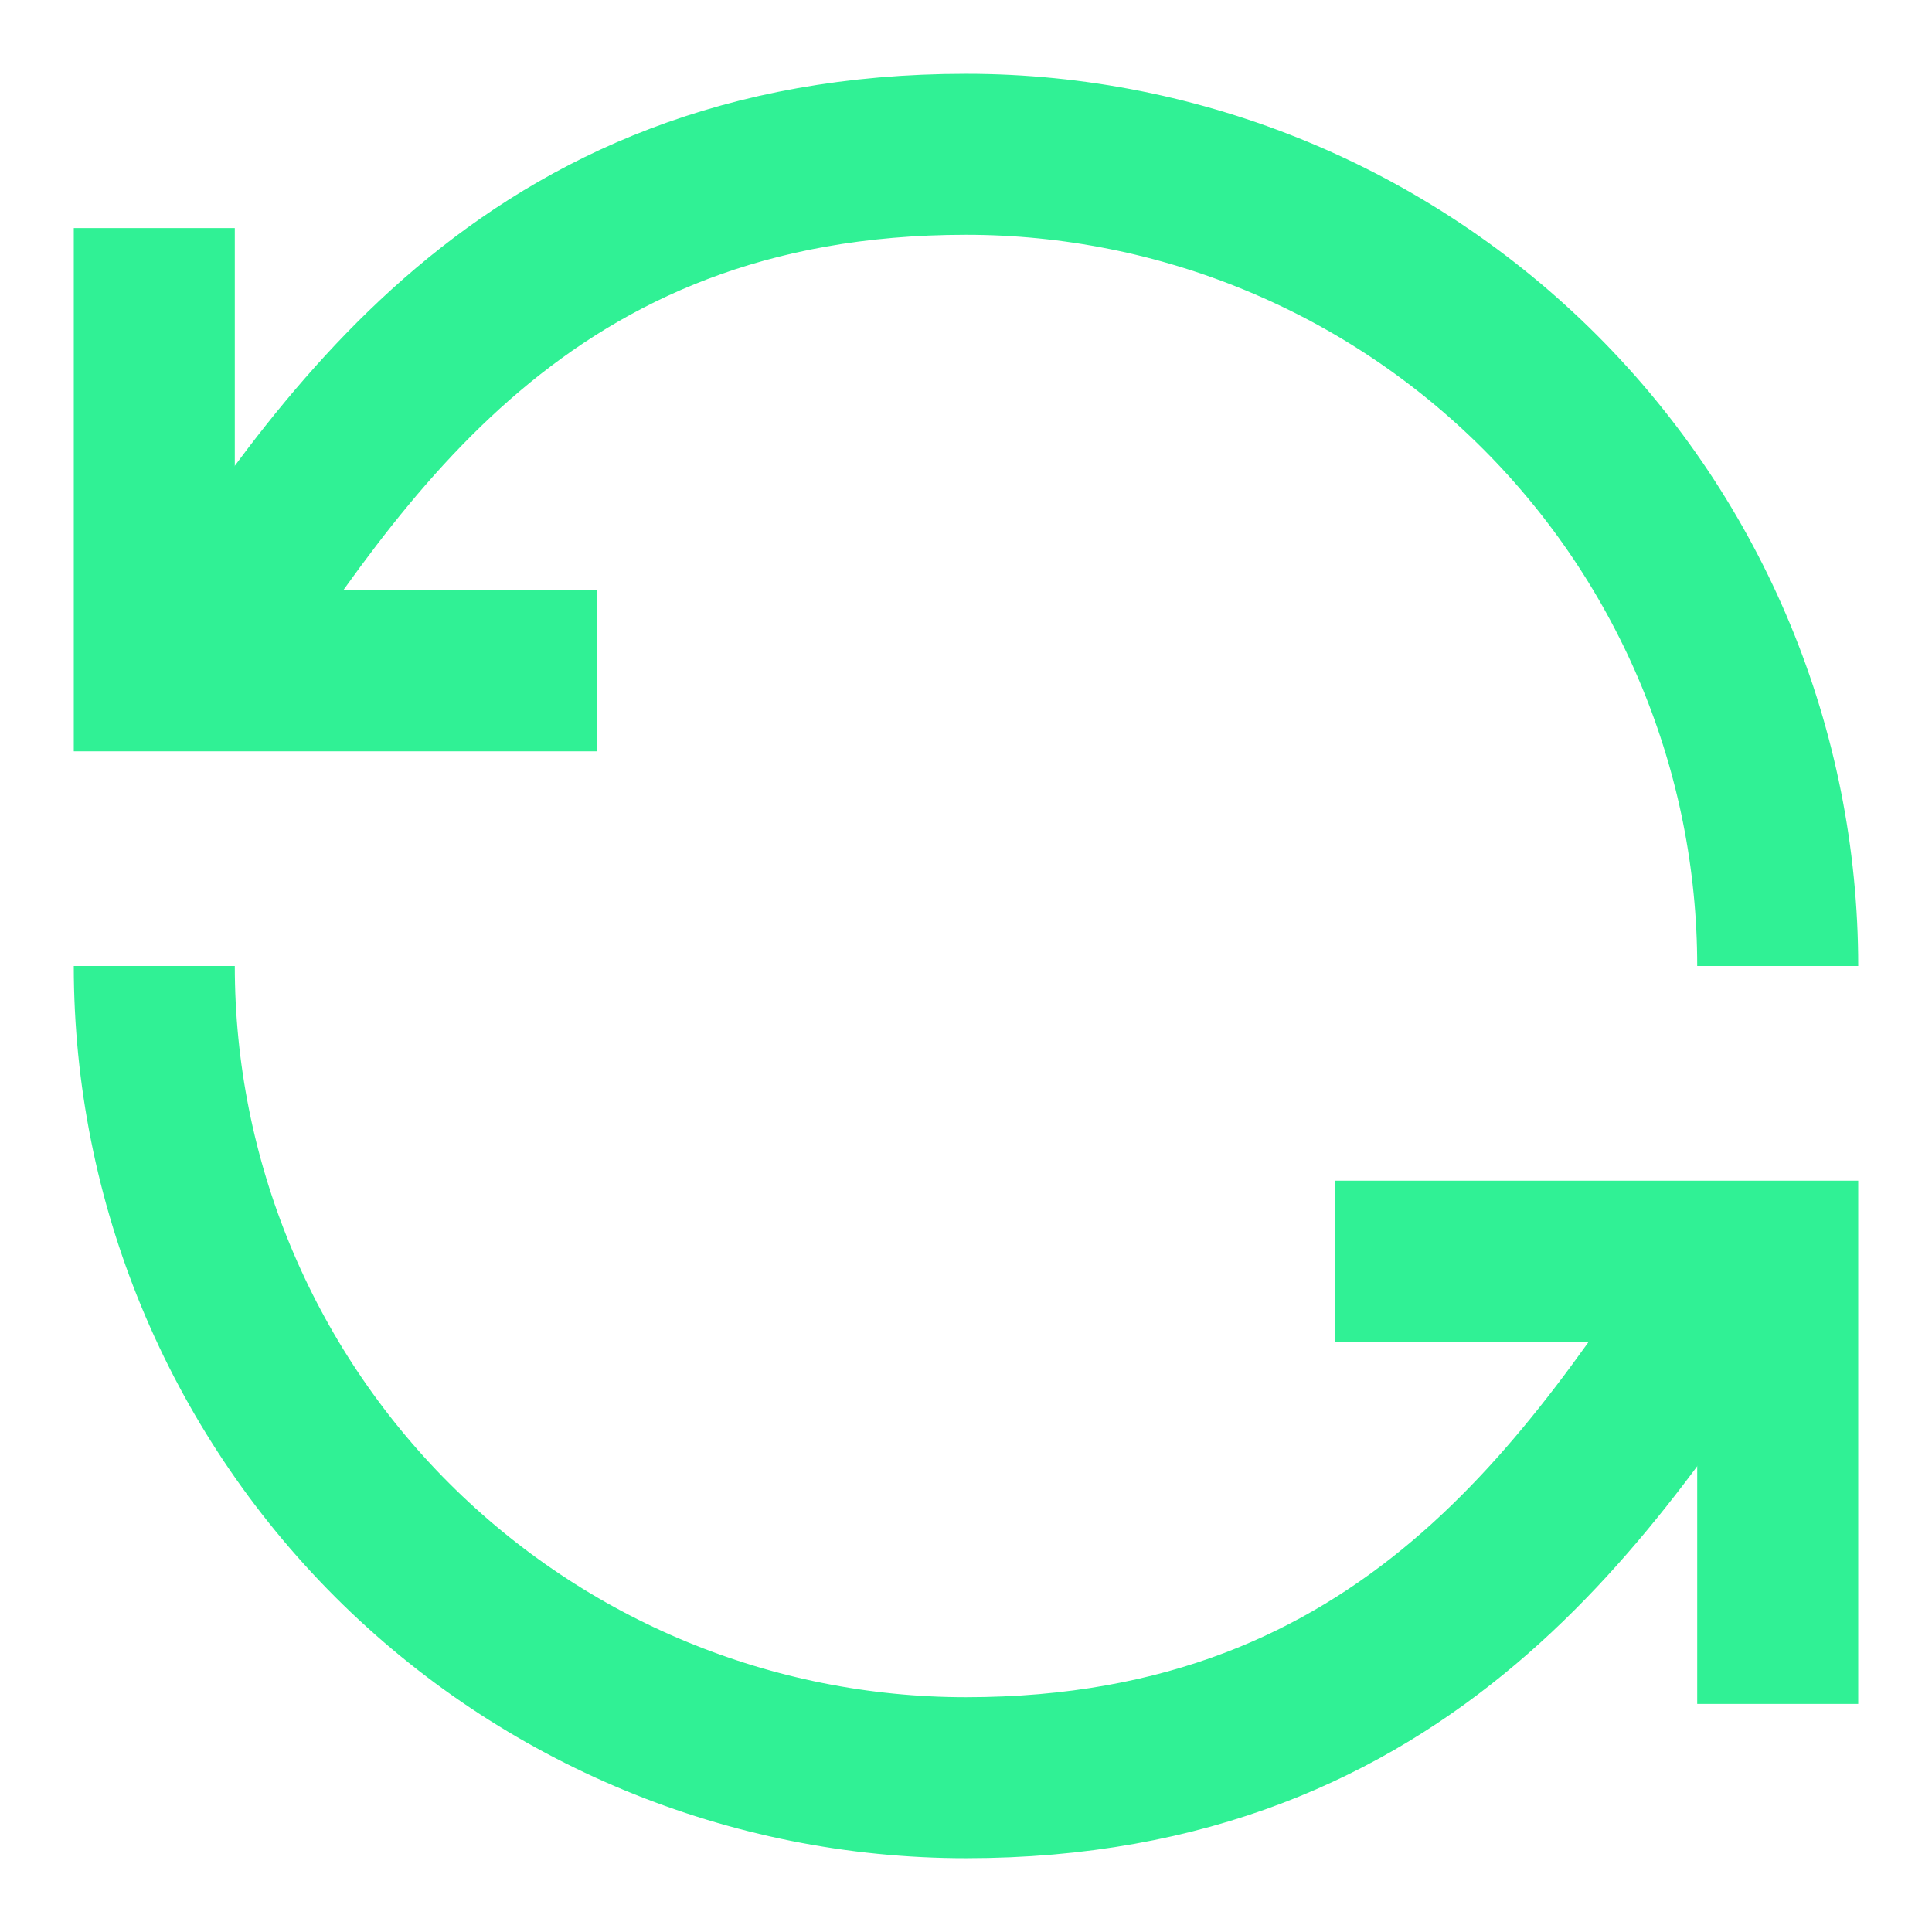
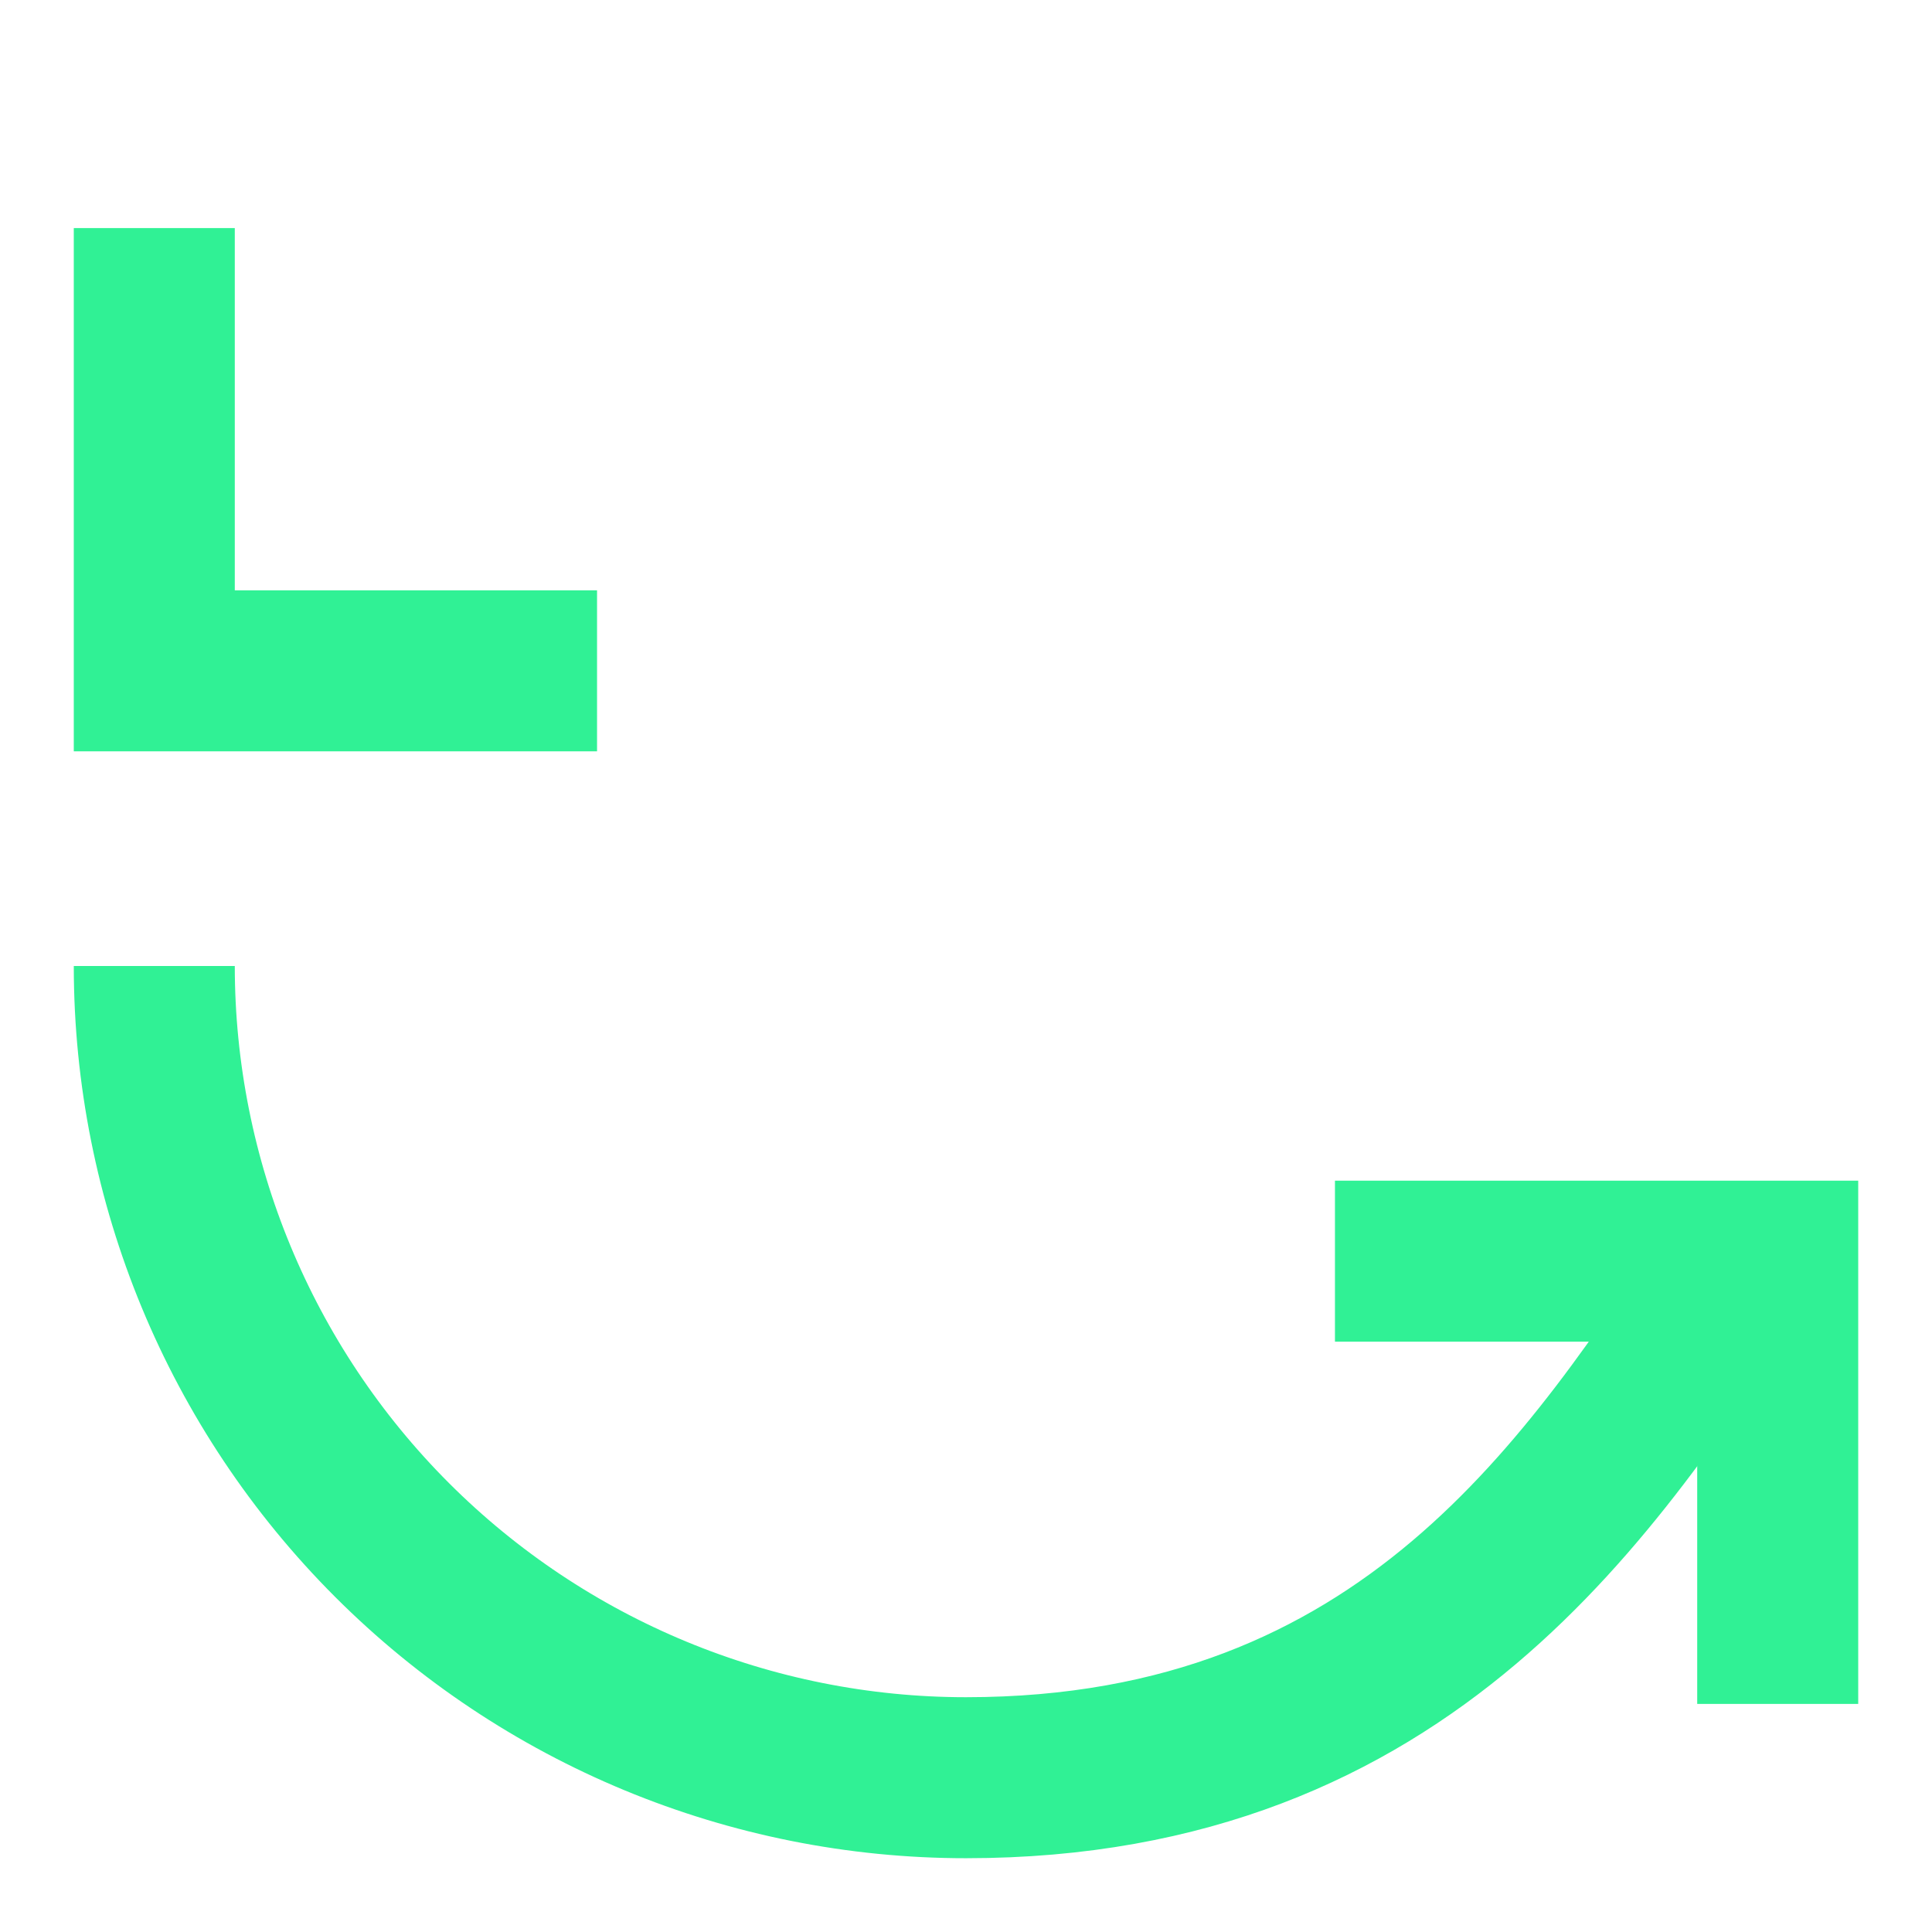
<svg xmlns="http://www.w3.org/2000/svg" fill="none" viewBox="-6.25 -6.25 150 150" id="Line-Arrow-Synchronize-1--Streamline-Sharp.svg" height="150" width="150">
  <desc>Line Arrow Synchronize 1 Streamline Icon: https://streamlinehq.com</desc>
  <g id="line-arrow-synchronize-1--arrows-loading-load-sync-synchronize-arrow-reload">
-     <path id="Ellipse 9" stroke="#30f195" d="M131.771 68.75c0 -16.714 -6.64 -32.744 -18.458 -44.562S85.464 5.729 68.75 5.729C34.375 5.729 20.052 28.646 8.594 45.833" stroke-width="12.5" />
    <path id="Ellipse 12" stroke="#30f195" d="M5.729 11.458v34.375h34.375" stroke-width="12.5" />
    <path id="Ellipse 10" stroke="#30f195" d="M5.729 68.75c0 16.714 6.64 32.744 18.458 44.563S52.036 131.771 68.75 131.771c34.375 0 48.698 -22.917 60.156 -40.104" stroke-width="12.5" />
    <path id="Ellipse 11" stroke="#30f195" d="m131.771 126.042 0 -34.375 -34.375 0" stroke-width="12.5" />
  </g>
</svg>